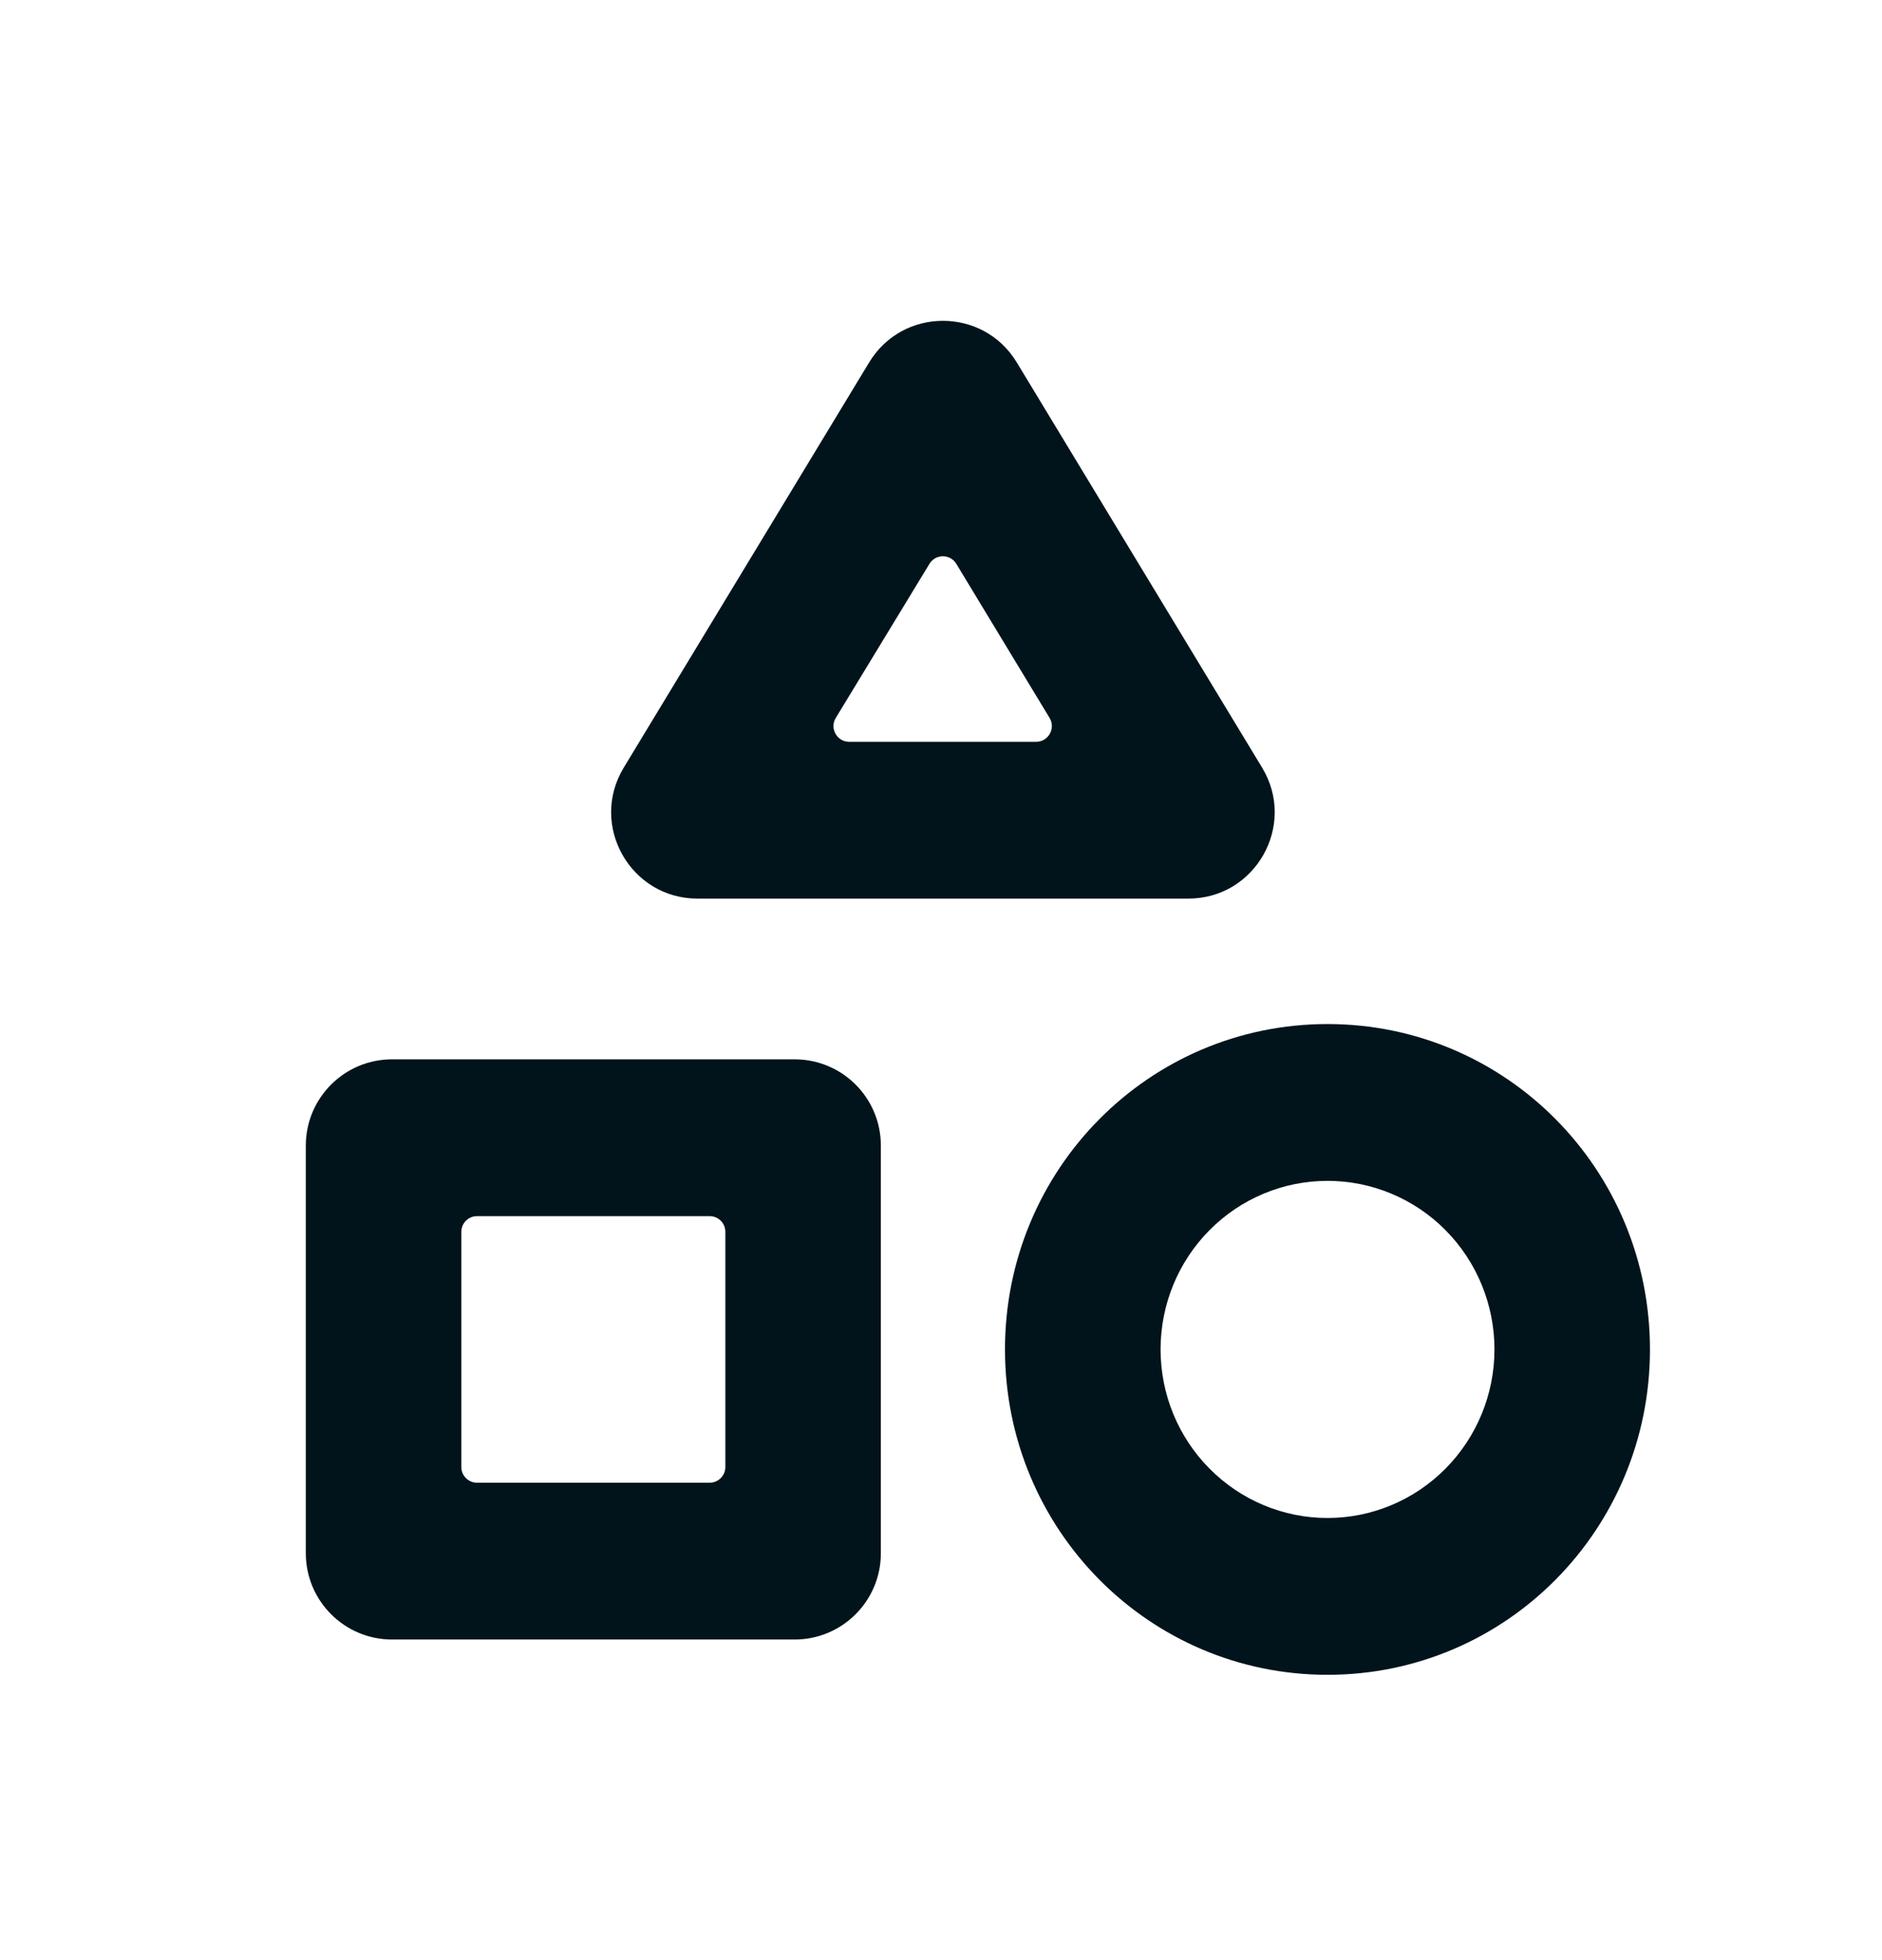
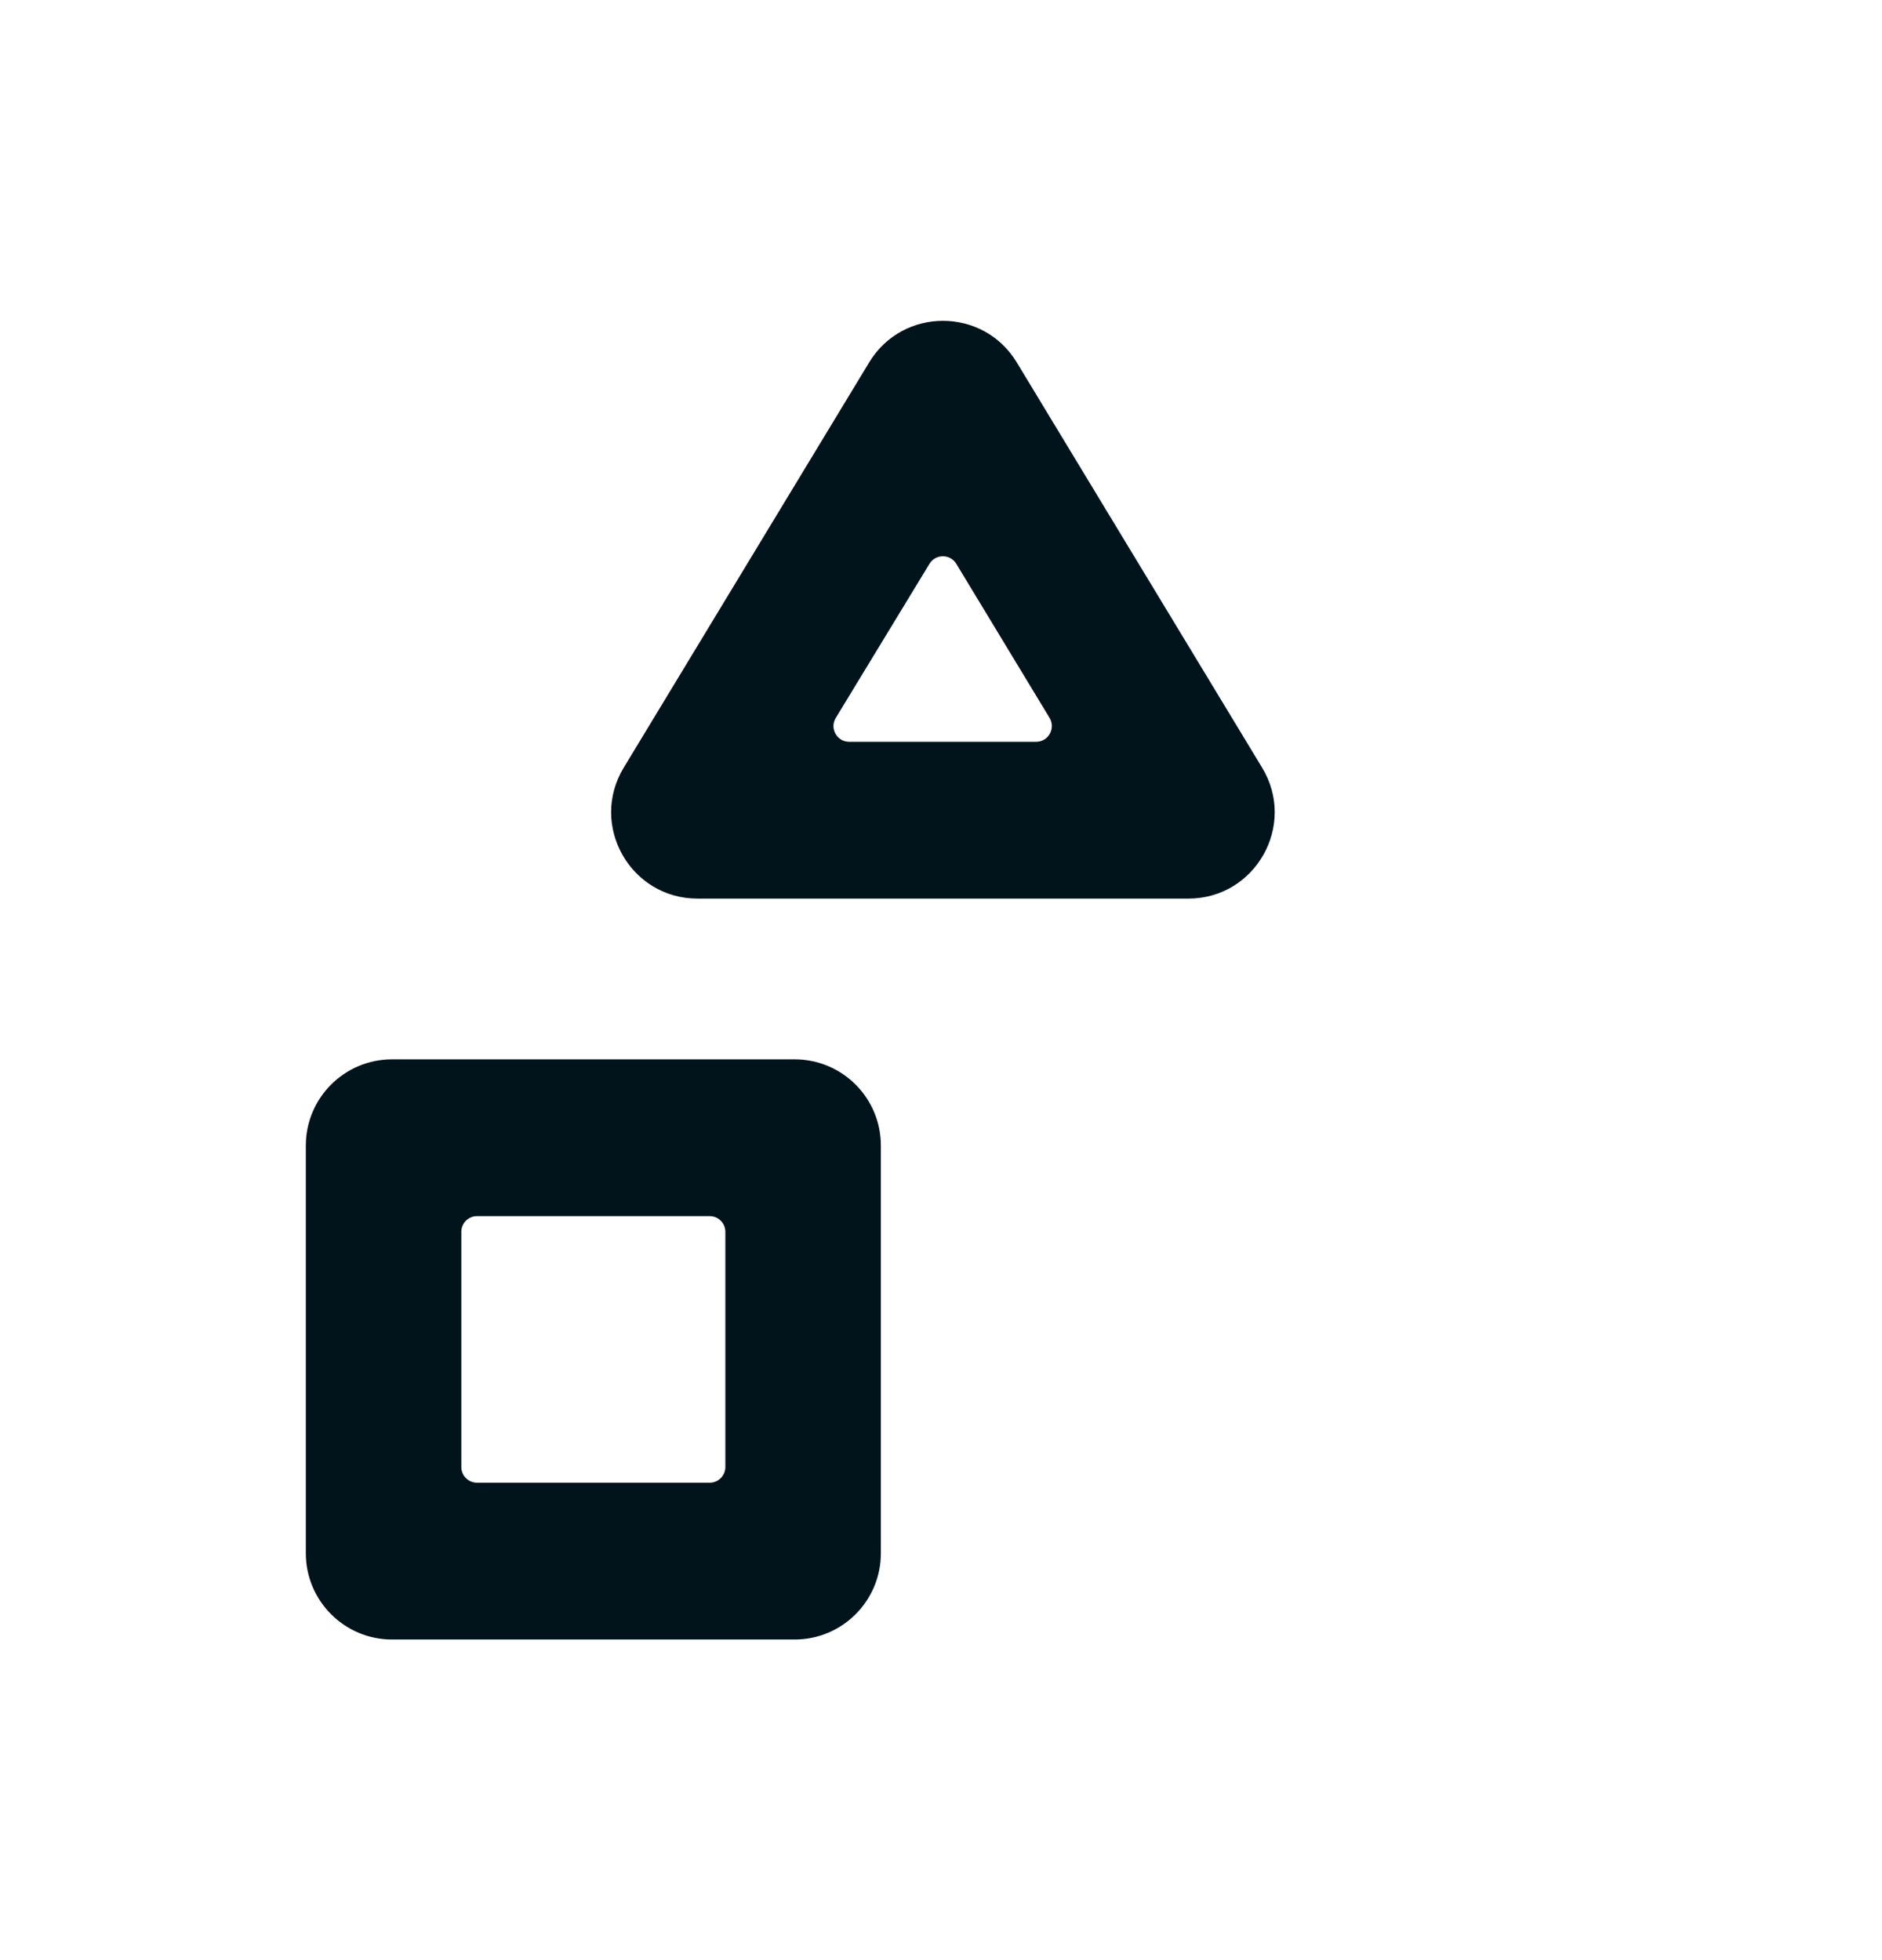
<svg xmlns="http://www.w3.org/2000/svg" width="24" height="25" viewBox="0 0 24 25" fill="none">
  <path fill-rule="evenodd" clip-rule="evenodd" d="M12.966 4.622C12.538 3.915 11.512 3.915 11.084 4.622L7.954 9.791C7.51 10.524 8.038 11.461 8.895 11.461H15.154C16.011 11.461 16.539 10.524 16.095 9.791L12.966 4.622ZM11.853 7.191C11.931 7.063 12.117 7.063 12.195 7.191L13.385 9.157C13.465 9.29 13.369 9.461 13.213 9.461H10.829C10.673 9.461 10.577 9.29 10.658 9.157L11.853 7.191Z" fill="#01141B" />
-   <path fill-rule="evenodd" clip-rule="evenodd" d="M16.929 13.061C14.652 13.061 12.816 14.915 12.816 17.211C12.816 19.506 14.652 21.361 16.929 21.361C19.205 21.361 21.041 19.506 21.041 17.211C21.041 14.915 19.205 13.061 16.929 13.061ZM15.424 15.69C15.823 15.287 16.364 15.061 16.929 15.061C17.493 15.061 18.035 15.287 18.434 15.69C18.833 16.093 19.058 16.64 19.058 17.211C19.058 17.781 18.833 18.328 18.434 18.731C18.035 19.134 17.493 19.361 16.929 19.361C16.364 19.361 15.823 19.134 15.424 18.731C15.024 18.328 14.8 17.781 14.8 17.211C14.8 16.64 15.024 16.093 15.424 15.69Z" fill="#01141B" />
  <path fill-rule="evenodd" clip-rule="evenodd" d="M5 13.511C4.393 13.511 3.9 14.003 3.9 14.611V19.811C3.9 20.418 4.393 20.911 5 20.911H10.133C10.741 20.911 11.233 20.418 11.233 19.811V14.611C11.233 14.003 10.741 13.511 10.133 13.511H5ZM5.883 15.711C5.883 15.6 5.973 15.511 6.083 15.511H9.05C9.16 15.511 9.25 15.6 9.25 15.711V18.711C9.25 18.821 9.16 18.911 9.05 18.911H6.083C5.973 18.911 5.883 18.821 5.883 18.711V15.711Z" fill="#01141B" />
</svg>